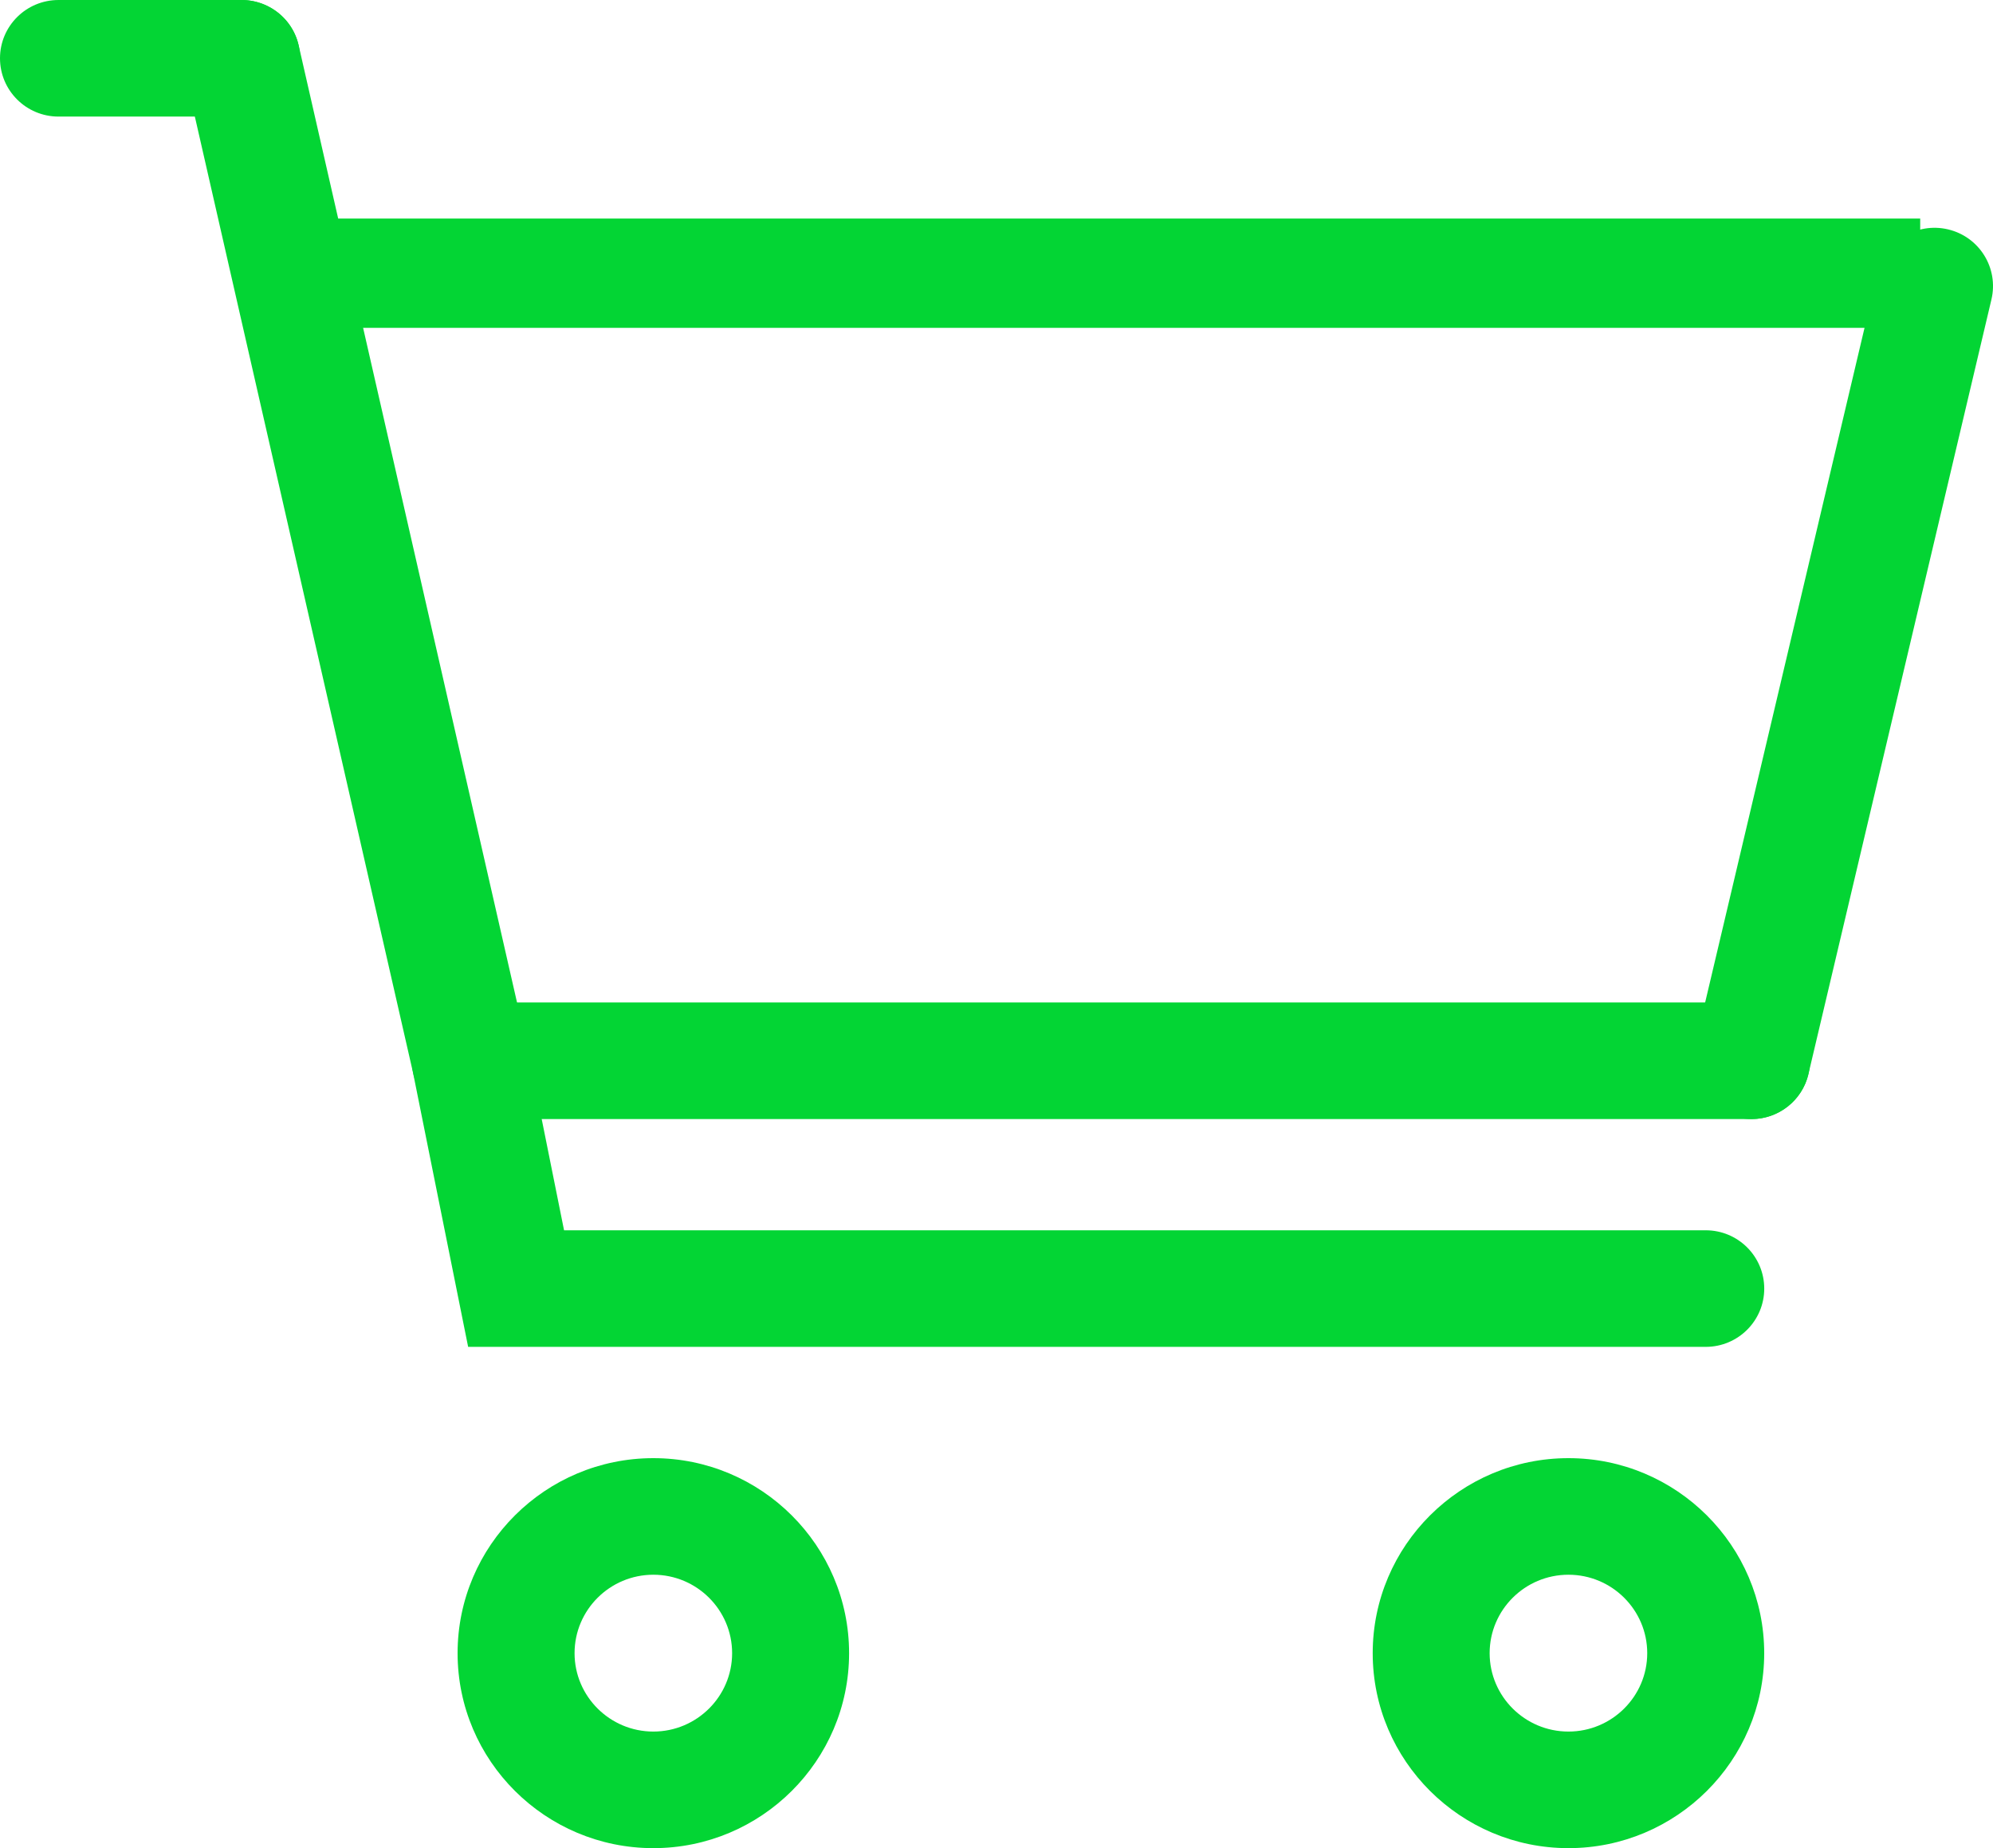
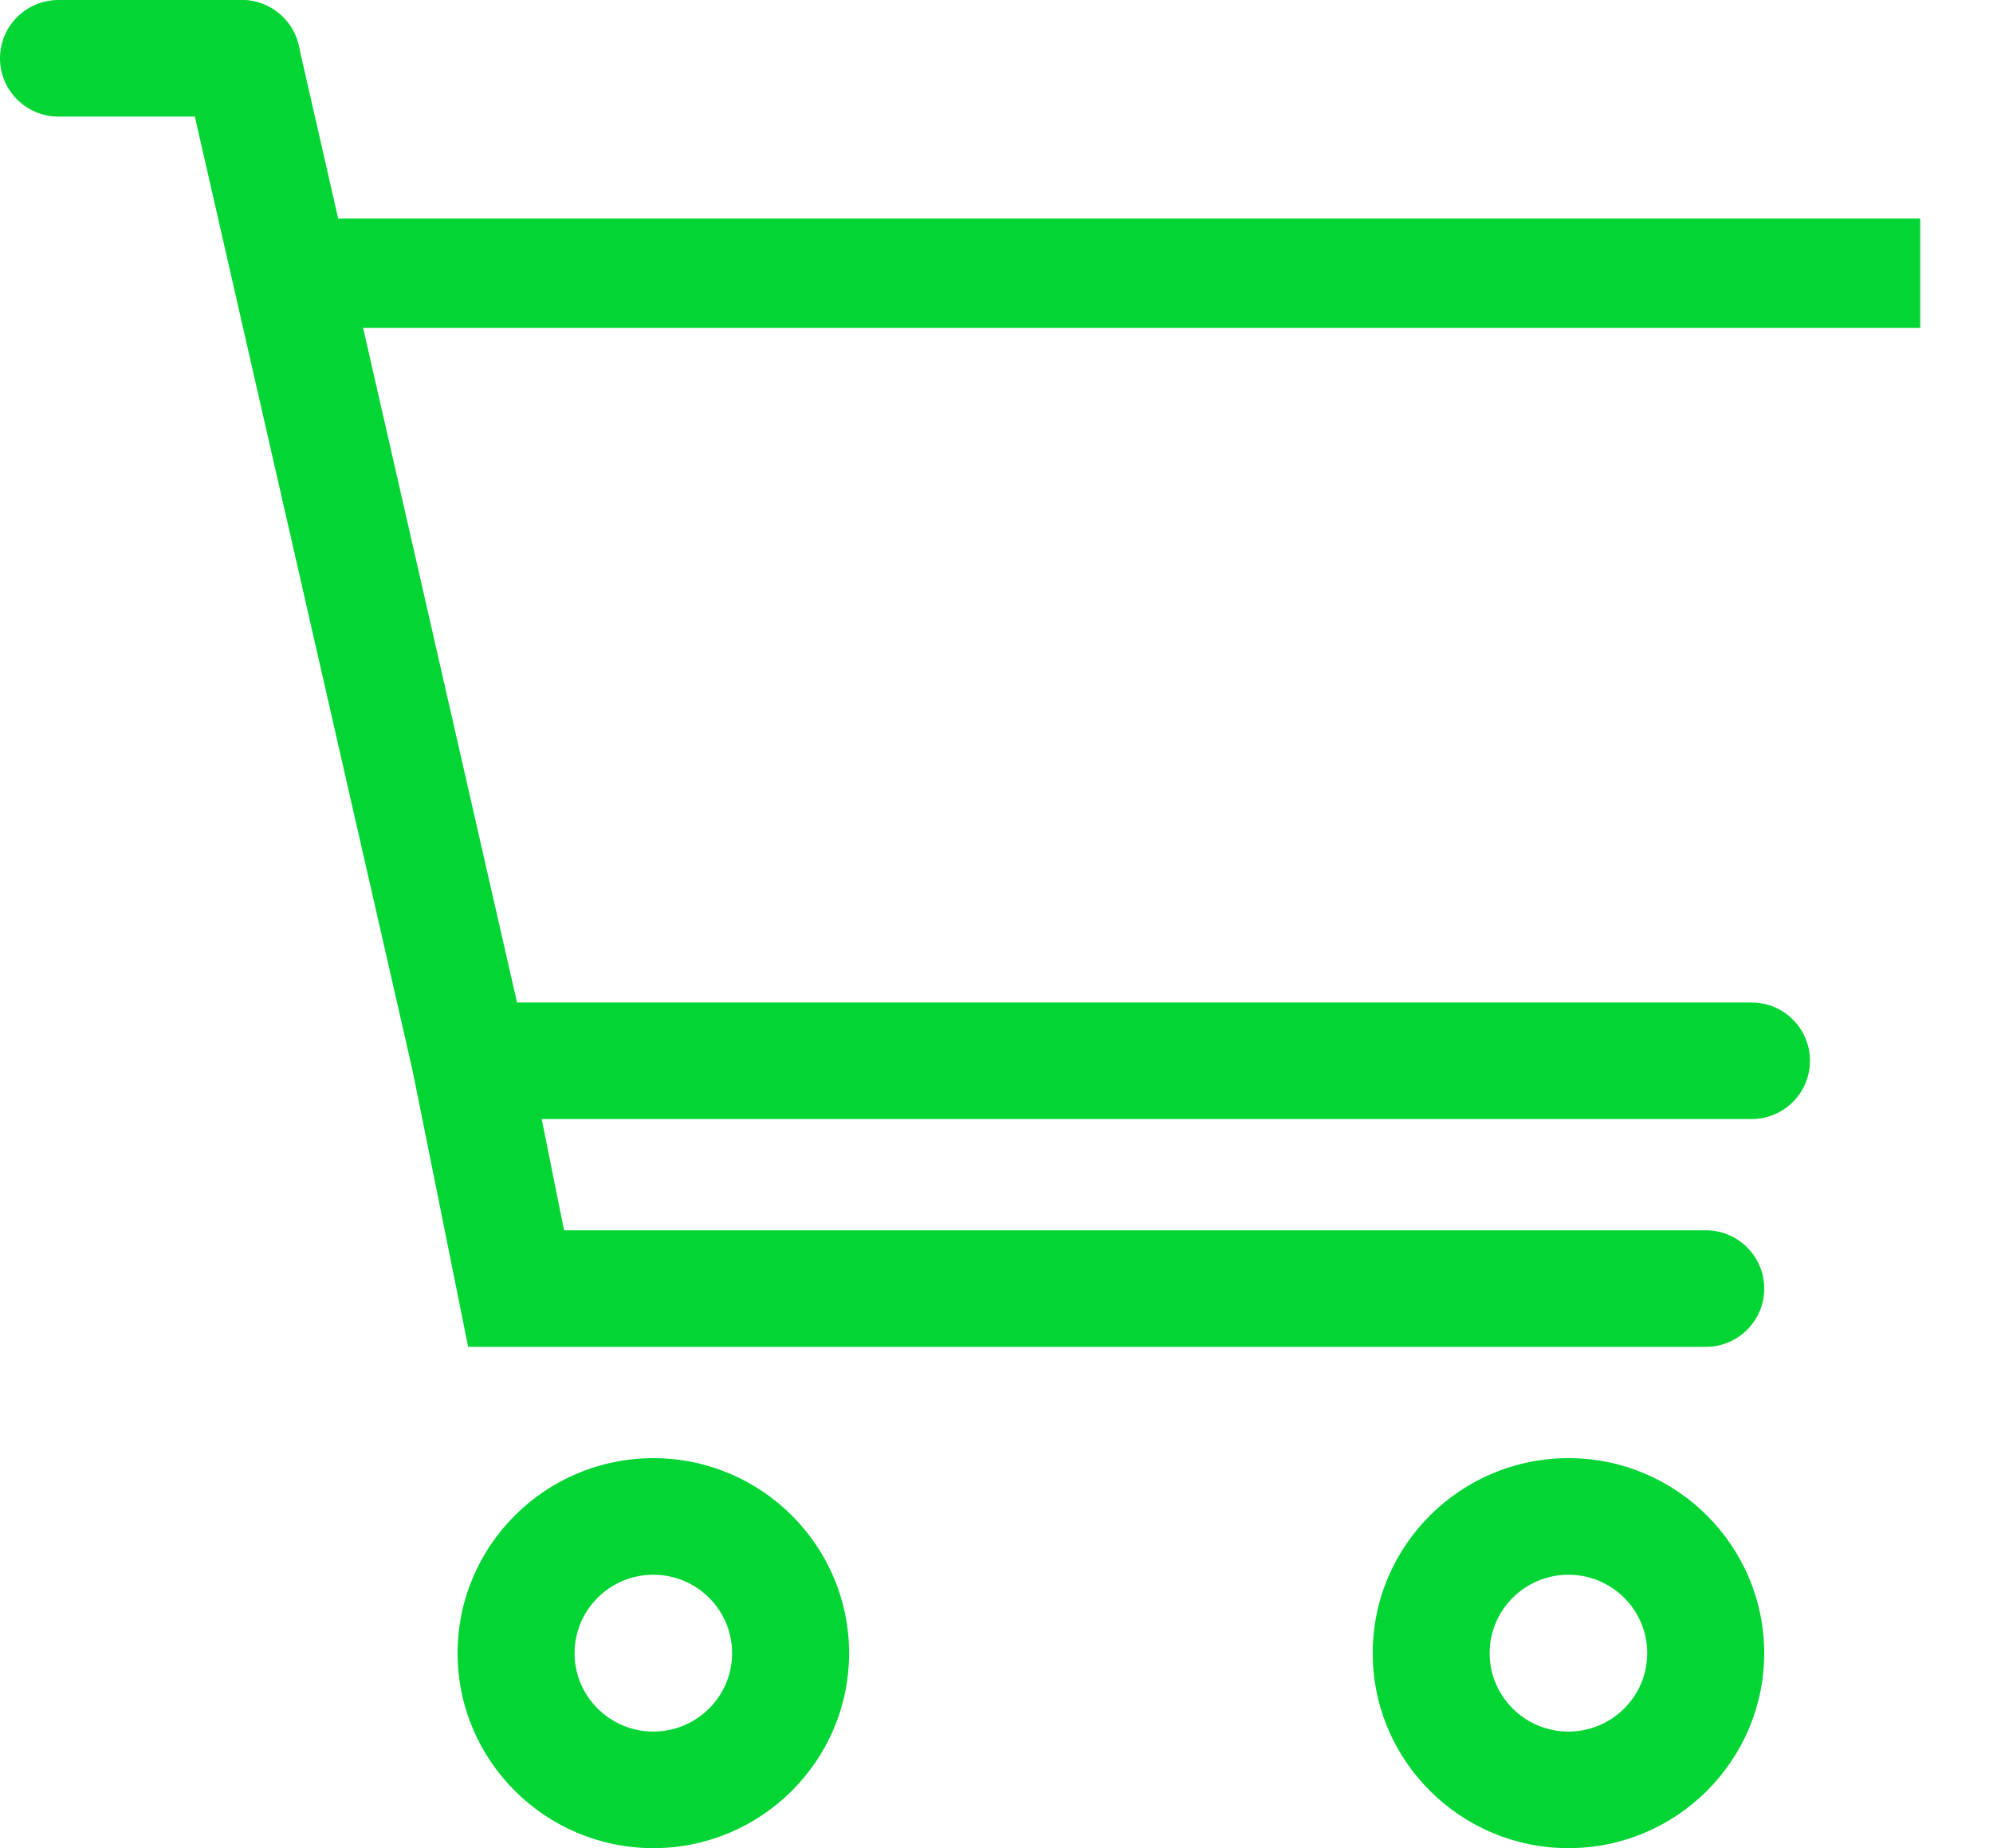
<svg xmlns="http://www.w3.org/2000/svg" width="55" height="51" viewBox="0 0 55 51" fill="none">
  <path d="M18.03 43.455C16.831 43.455 15.856 44.426 15.856 45.62C15.856 46.812 16.831 47.783 18.03 47.783C19.229 47.783 20.204 46.812 20.204 45.62C20.204 44.426 19.229 43.455 18.03 43.455ZM18.03 51C15.05 51 12.628 48.586 12.628 45.62C12.628 42.653 15.05 40.238 18.03 40.238C21.01 40.238 23.432 42.653 23.432 45.62C23.432 48.586 21.01 51 18.03 51Z" fill="#03D534" />
  <path d="M43.284 43.455C42.084 43.455 41.109 44.426 41.109 45.62C41.109 46.812 42.084 47.783 43.284 47.783C44.483 47.783 45.458 46.812 45.458 45.62C45.458 44.426 44.483 43.455 43.284 43.455ZM43.284 51C40.304 51 37.882 48.586 37.882 45.62C37.882 42.653 40.304 40.238 43.284 40.238C46.263 40.238 48.686 42.653 48.686 45.62C48.686 48.586 46.263 51 43.284 51Z" fill="#03D534" />
-   <path d="M48.335 30.881C48.212 30.881 48.089 30.867 47.964 30.838C47.096 30.634 46.559 29.769 46.763 28.904L51.814 7.526C52.02 6.661 52.89 6.126 53.756 6.329C54.624 6.532 55.161 7.397 54.957 8.263L49.906 29.64C49.73 30.38 49.068 30.881 48.335 30.881Z" fill="#03D534" />
  <path d="M48.335 30.881L12.979 30.88C12.086 30.88 11.366 30.16 11.366 29.271C11.366 28.383 12.086 27.663 12.979 27.663H48.334C49.227 27.663 49.949 28.383 49.949 29.271C49.949 30.16 49.228 30.881 48.335 30.881Z" fill="#03D534" />
  <path d="M47.072 37.167H12.919L11.395 29.586L5.091 1.963C4.893 1.098 5.438 0.236 6.308 0.039C7.18 -0.152 8.044 0.384 8.242 1.251L14.554 28.916L15.566 33.95H47.072C47.964 33.95 48.687 34.67 48.687 35.559C48.687 36.447 47.964 37.167 47.072 37.167Z" fill="#03D534" />
  <path d="M6.666 3.217H1.615C0.723 3.217 0 2.497 0 1.608C0 0.72 0.723 8.12316e-05 1.615 8.12316e-05H6.666C7.558 8.12316e-05 8.281 0.72 8.281 1.608C8.281 2.497 7.558 3.217 6.666 3.217Z" fill="#03D534" />
  <path d="M52.991 9.047H7.57V6.031H52.991V9.047Z" fill="#03D534" />
</svg>